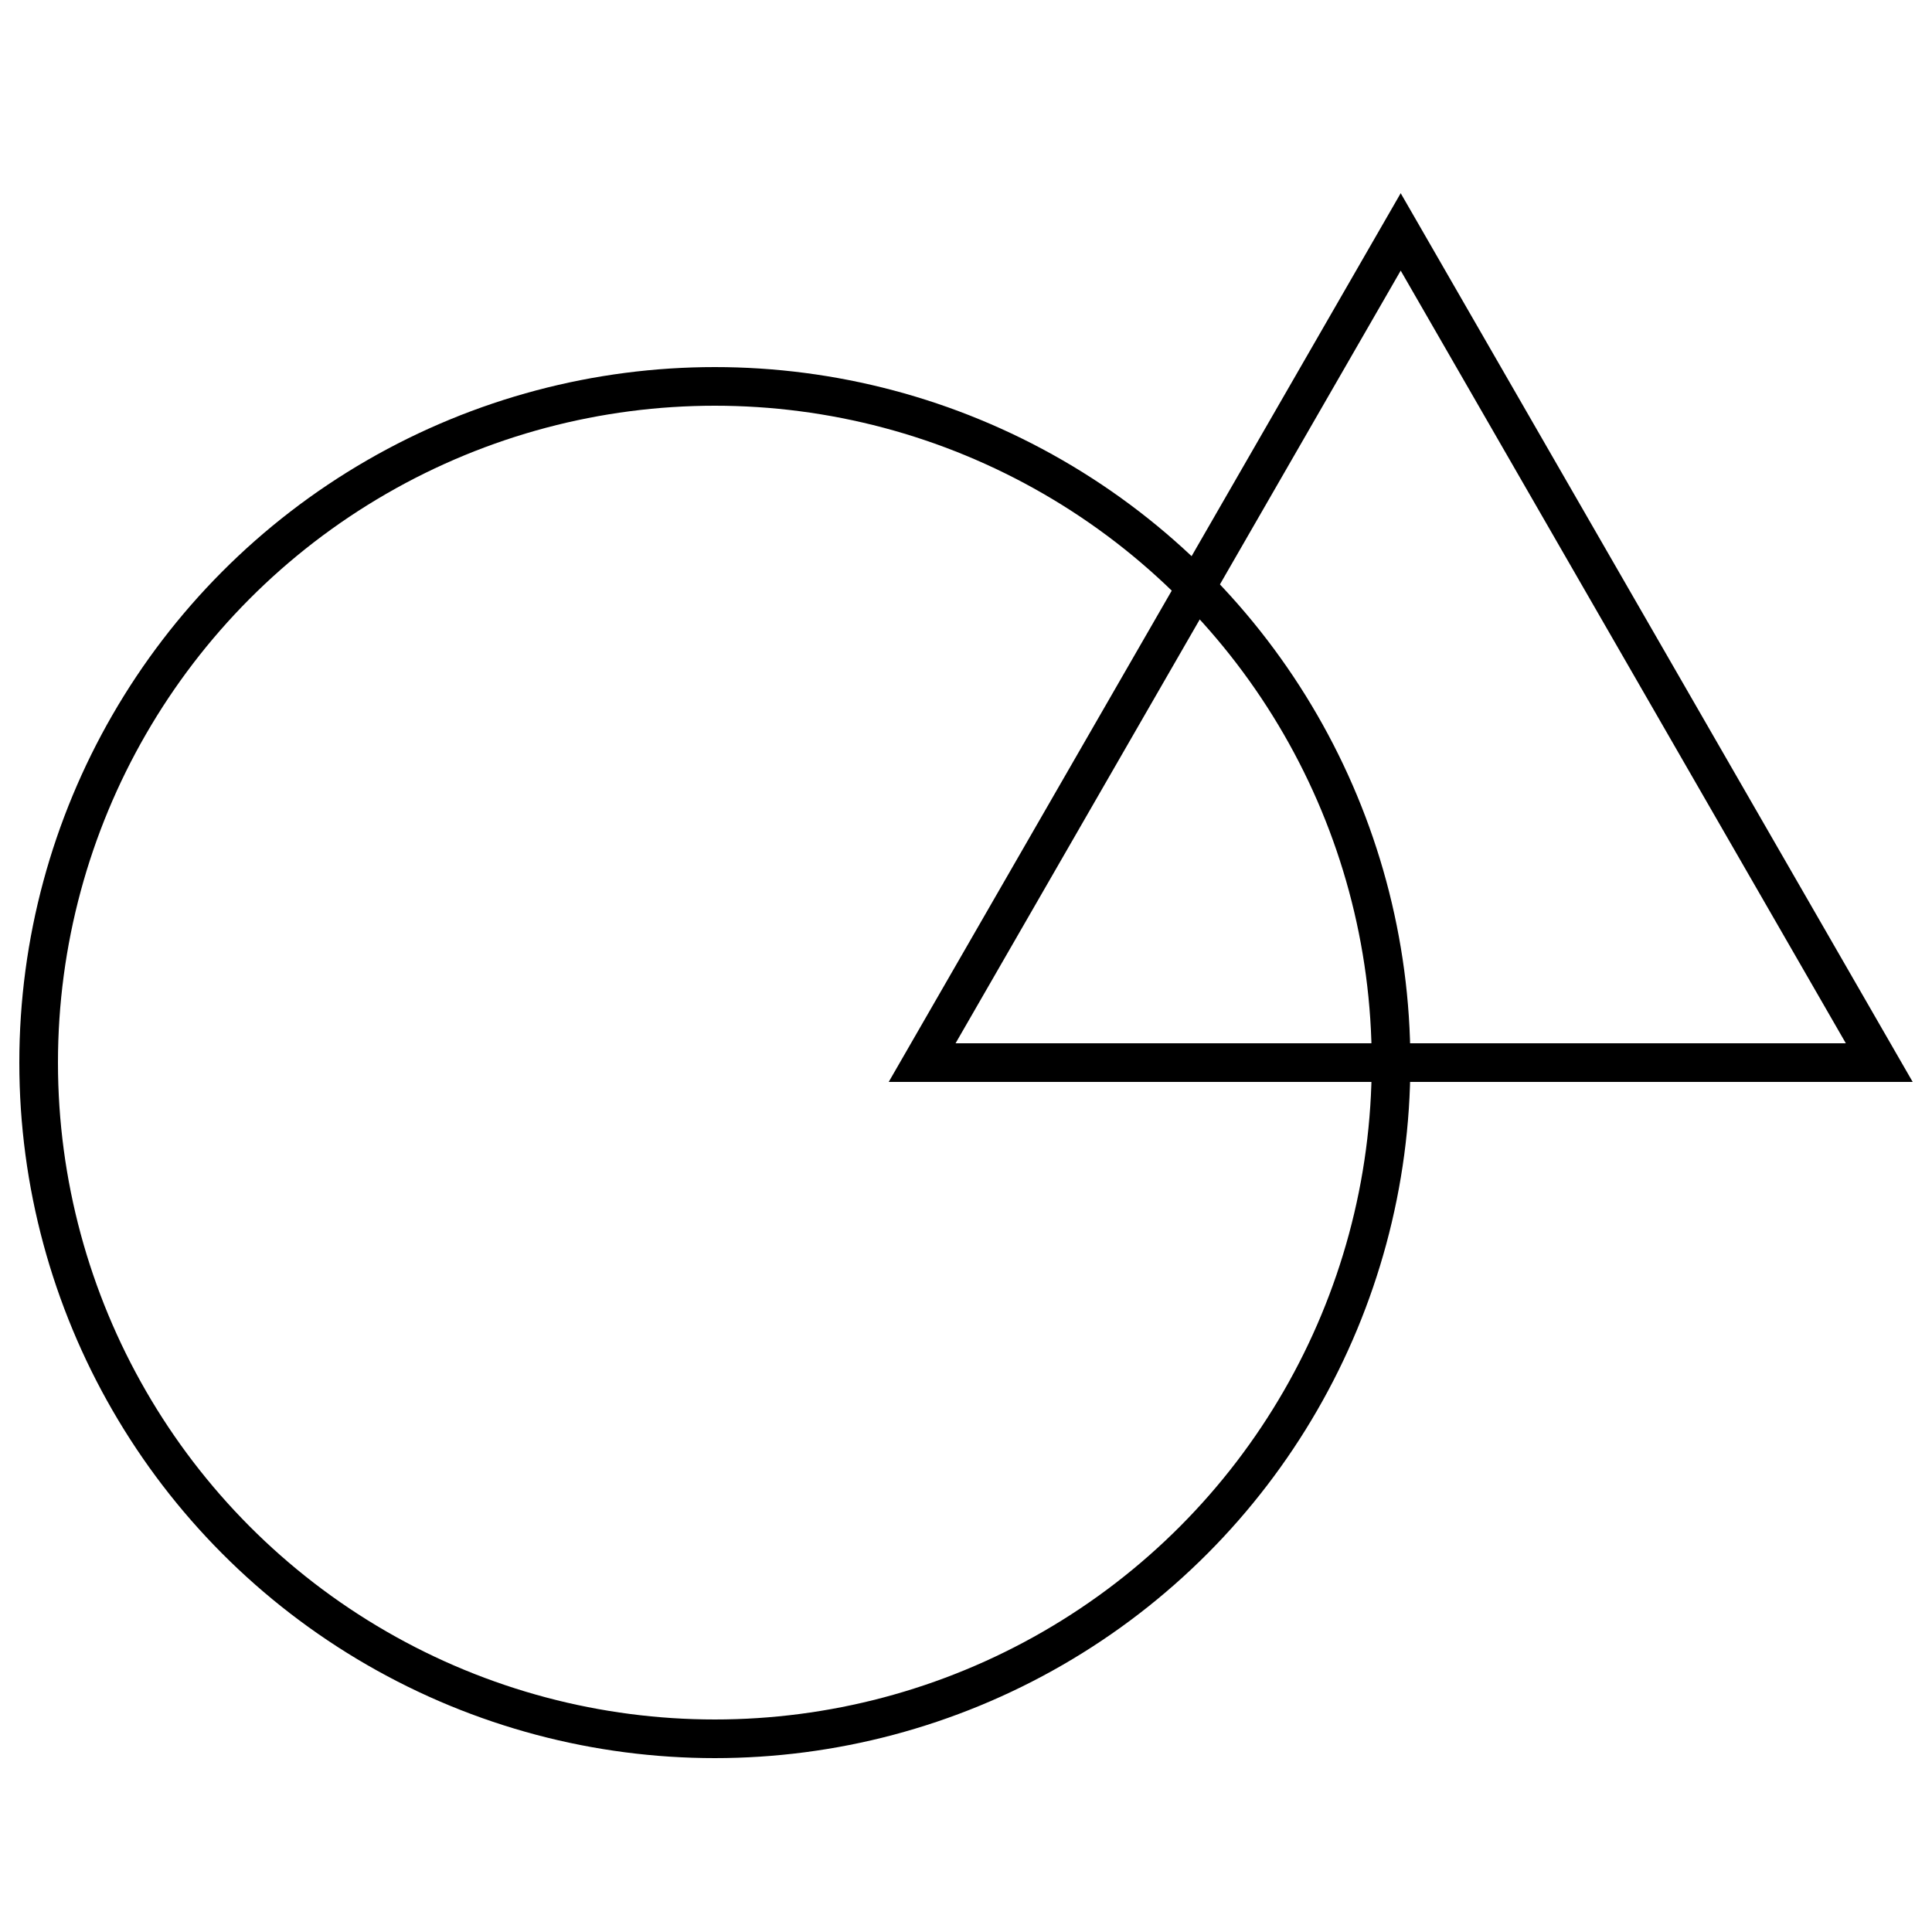
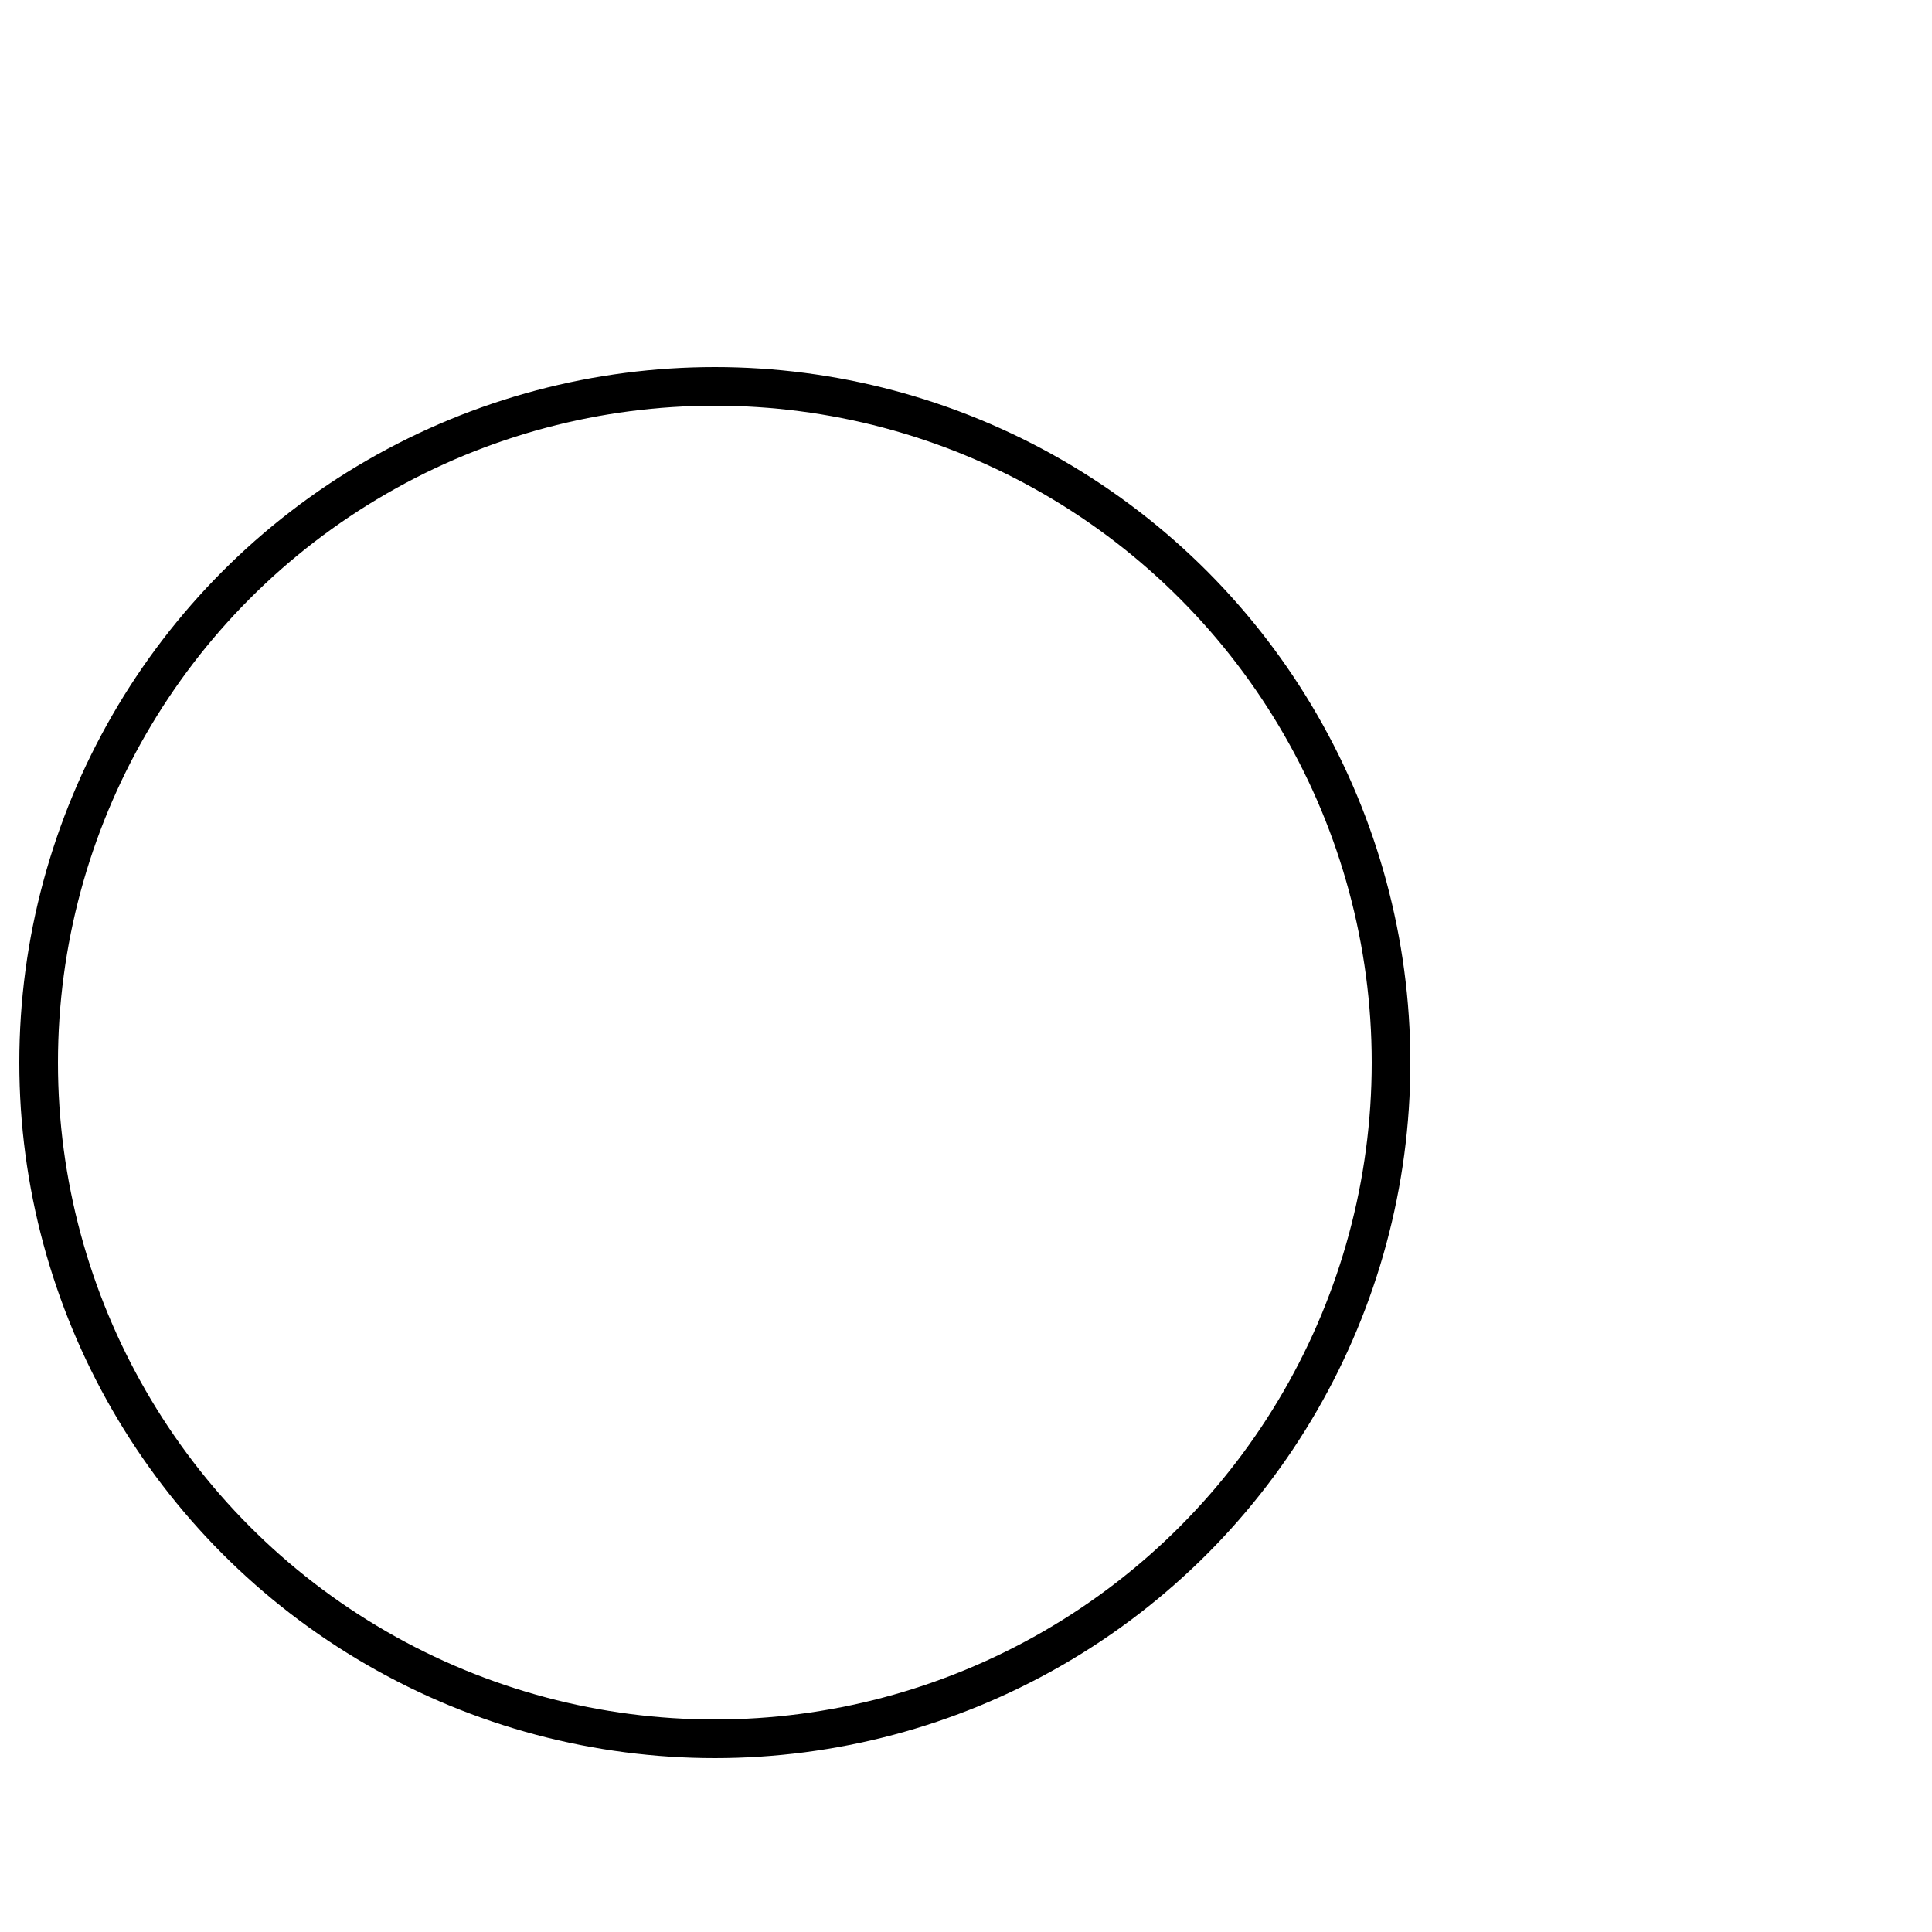
<svg xmlns="http://www.w3.org/2000/svg" width="100" height="100" viewBox="0 0 100 100">
  <g id="グループ_101" data-name="グループ 101" transform="translate(3352 9905)">
    <g id="グループ_96" data-name="グループ 96" transform="translate(-3820.831 -10624)">
      <g id="多角形_1" data-name="多角形 1" transform="translate(514.831 729)" fill="none">
        <path d="M26.5,0,53,46H0Z" stroke="none" />
-         <path d="M 26.5 4.007 L 3.46 44 L 49.54 44 L 26.5 4.007 M 26.5 0 L 53 46 L 0 46 L 26.5 0 Z" stroke="none" fill="#000" />
      </g>
      <g id="楕円形_18" data-name="楕円形 18" transform="translate(469.831 738)" fill="none" stroke="#000" stroke-width="2">
        <circle cx="36" cy="36" r="36" stroke="none" />
        <circle cx="36" cy="36" r="35" fill="none" />
      </g>
    </g>
    <rect id="長方形_158" data-name="長方形 158" width="100" height="100" transform="translate(-3352 -9905)" fill="none" />
  </g>
</svg>